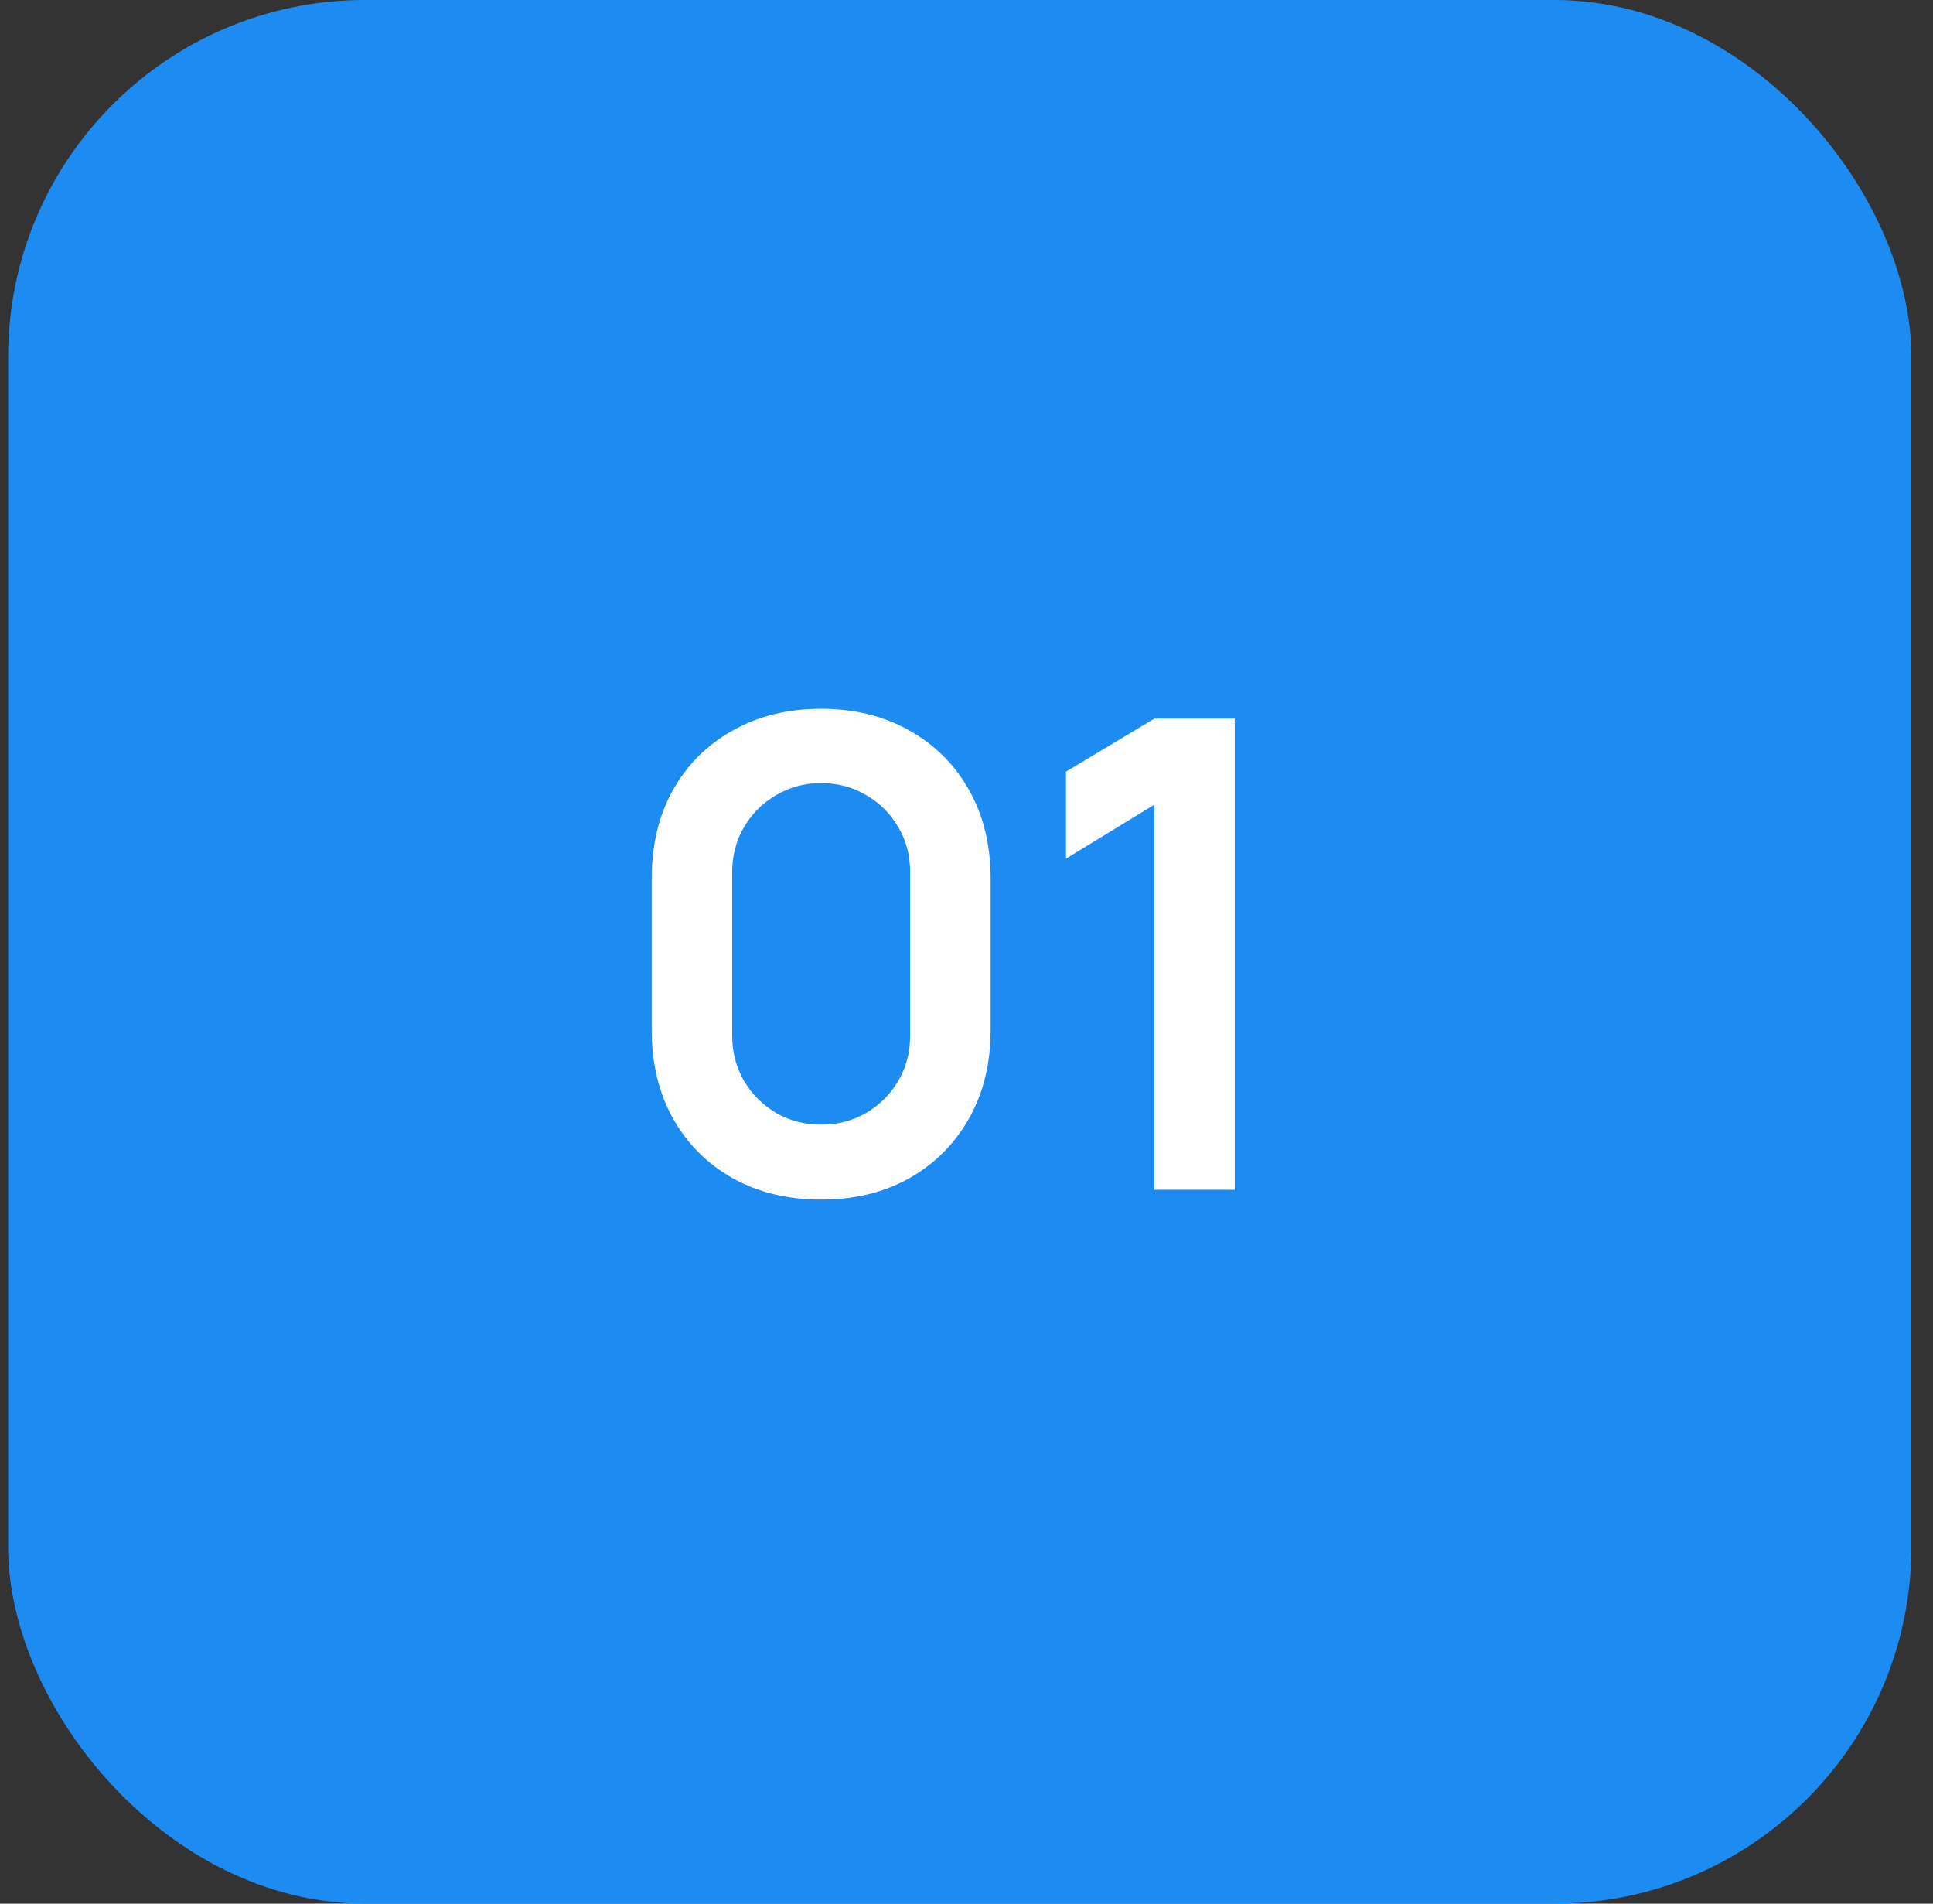
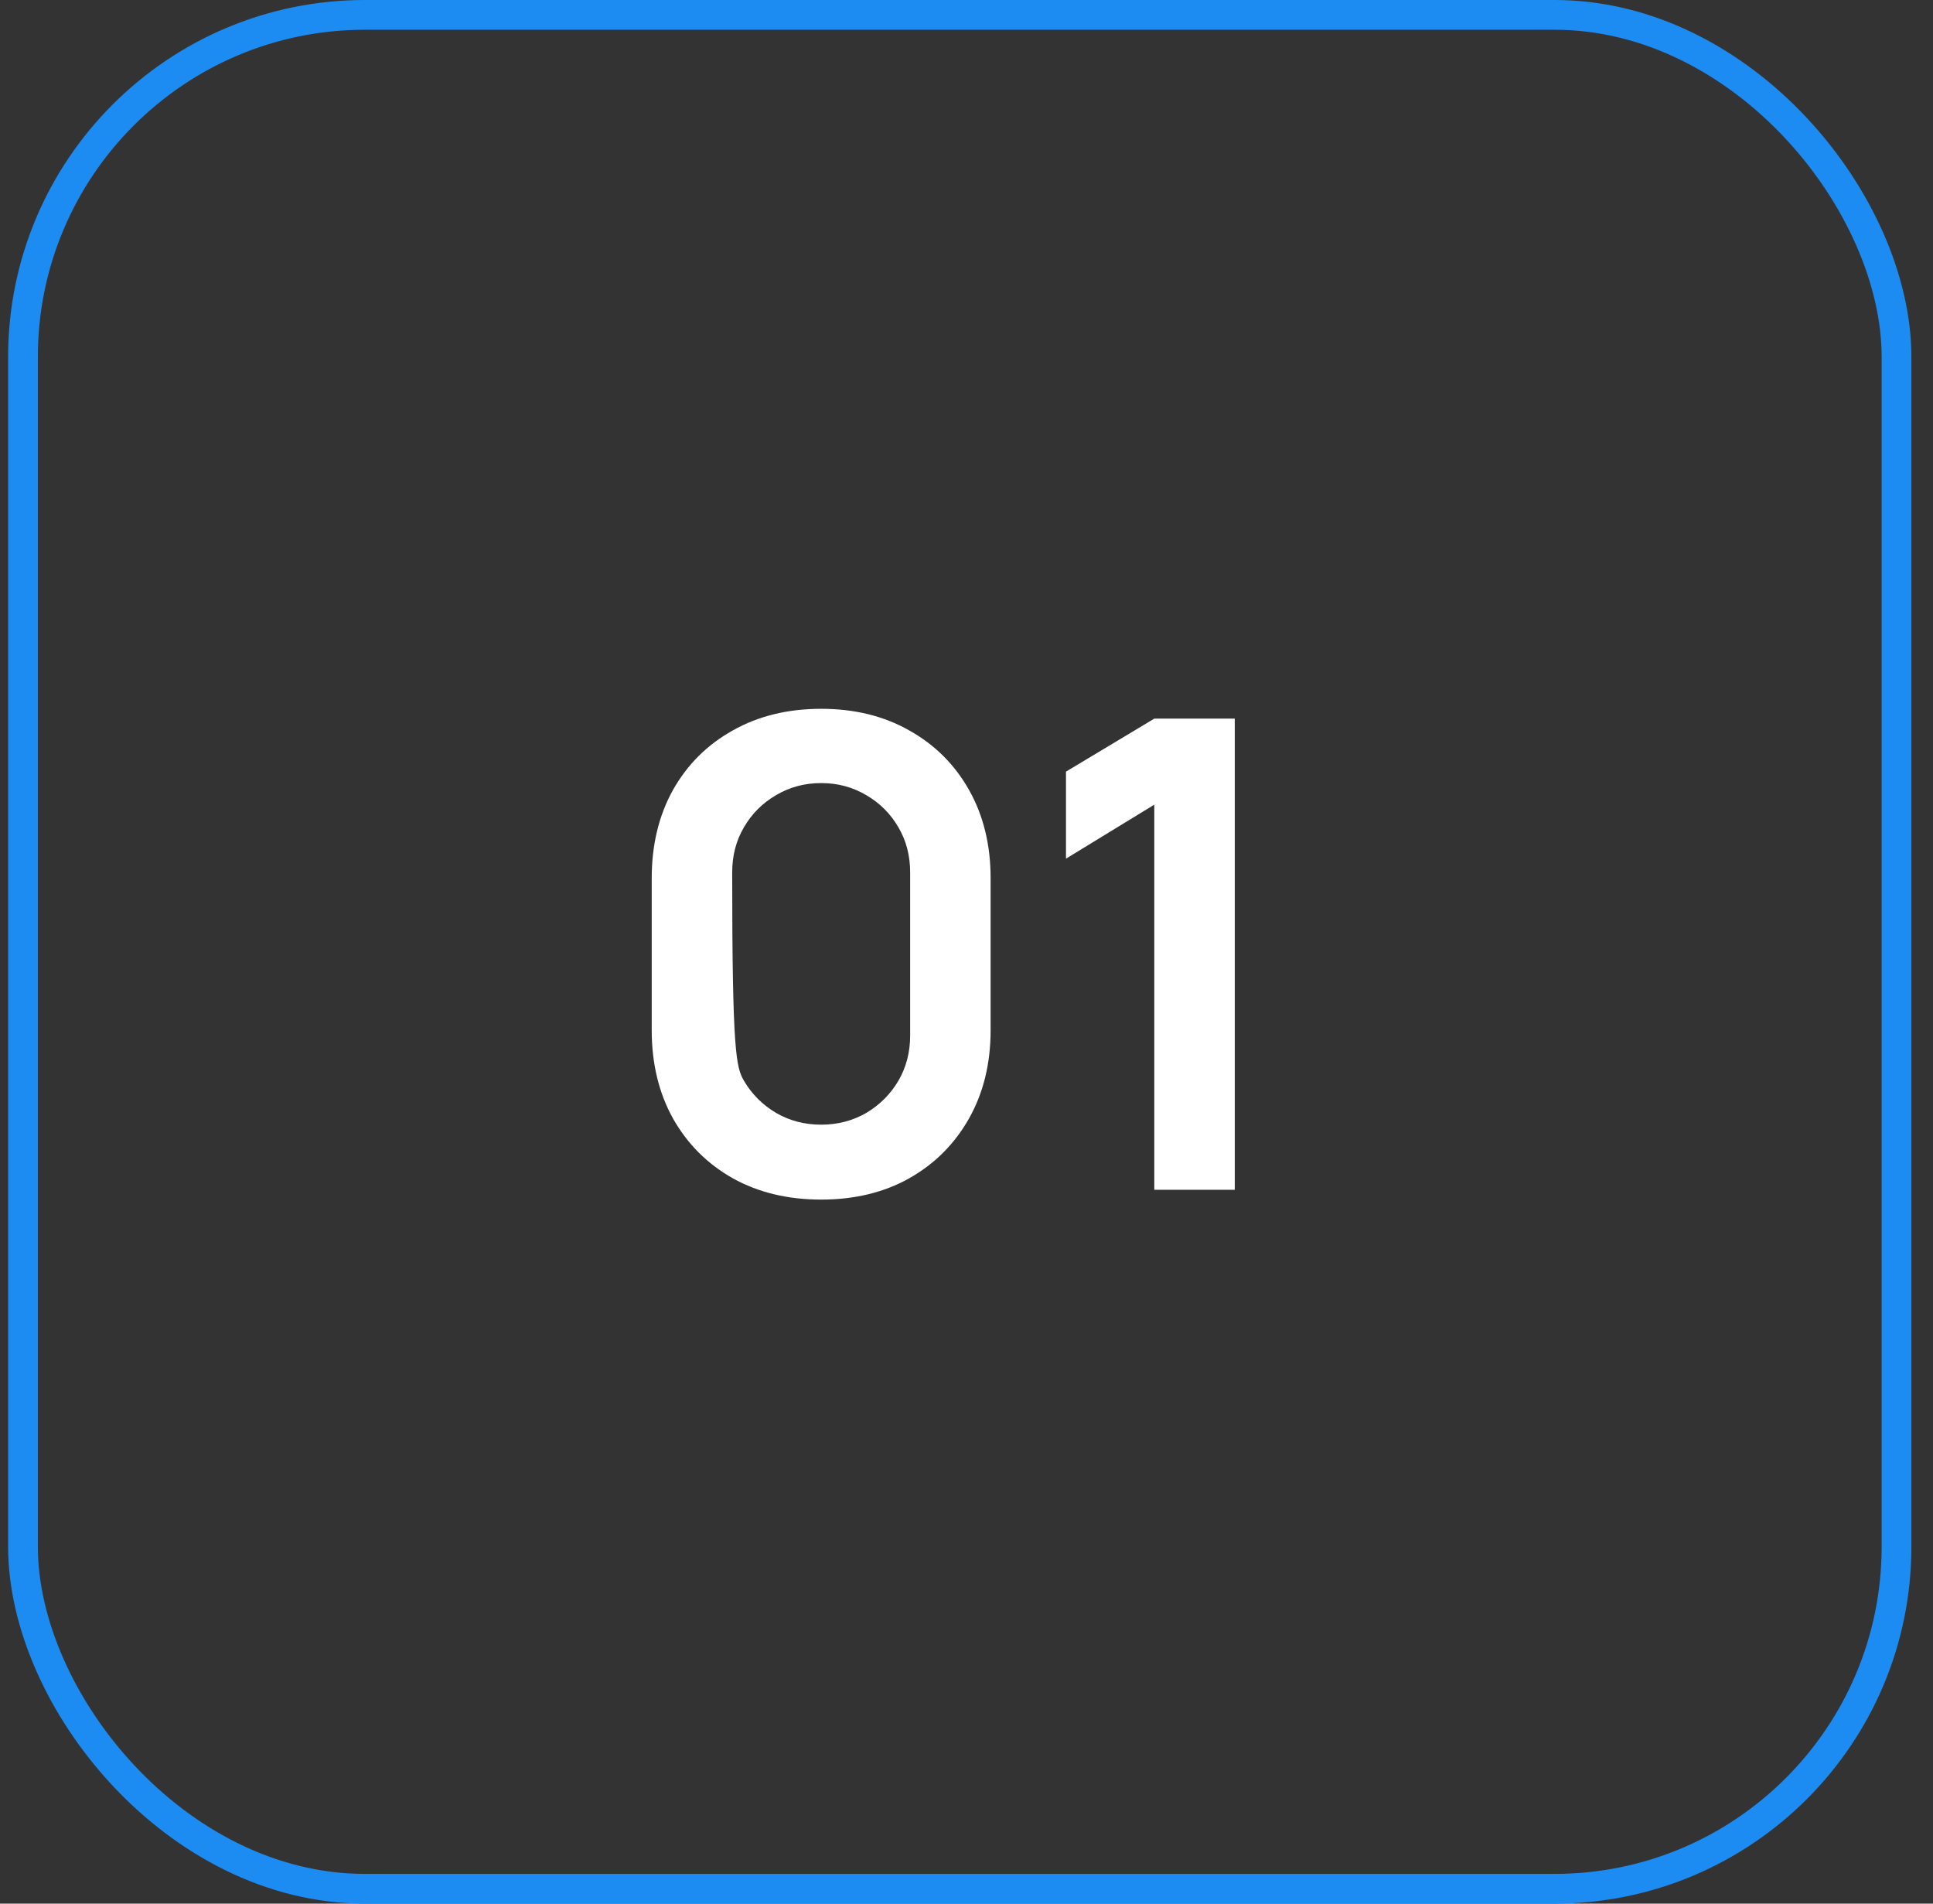
<svg xmlns="http://www.w3.org/2000/svg" width="65" height="64" viewBox="0 0 65 64" fill="none">
  <rect x="0" y="0" width="65" height="64" fill="#333333" stroke="none" />
-   <rect x="0.773" y="0.5" width="63" height="63" rx="11.5" fill="#1D8CF2" />
-   <path d="M27.613 40.33C26.491 40.33 25.501 40.092 24.643 39.615C23.785 39.131 23.114 38.46 22.63 37.602C22.153 36.744 21.915 35.754 21.915 34.632V29.528C21.915 28.406 22.153 27.416 22.63 26.558C23.114 25.7 23.785 25.033 24.643 24.556C25.501 24.072 26.491 23.83 27.613 23.83C28.735 23.83 29.721 24.072 30.572 24.556C31.43 25.033 32.101 25.7 32.585 26.558C33.069 27.416 33.311 28.406 33.311 29.528V34.632C33.311 35.754 33.069 36.744 32.585 37.602C32.101 38.46 31.43 39.131 30.572 39.615C29.721 40.092 28.735 40.33 27.613 40.33ZM27.613 37.811C28.17 37.811 28.676 37.679 29.131 37.415C29.586 37.144 29.945 36.784 30.209 36.337C30.473 35.882 30.605 35.376 30.605 34.819V29.33C30.605 28.765 30.473 28.259 30.209 27.812C29.945 27.357 29.586 26.998 29.131 26.734C28.676 26.463 28.17 26.327 27.613 26.327C27.056 26.327 26.55 26.463 26.095 26.734C25.64 26.998 25.281 27.357 25.017 27.812C24.753 28.259 24.621 28.765 24.621 29.33V34.819C24.621 35.376 24.753 35.882 25.017 36.337C25.281 36.784 25.64 37.144 26.095 37.415C26.55 37.679 27.056 37.811 27.613 37.811ZM38.815 40V27.053L35.845 28.868V25.942L38.815 24.16H41.521V40H38.815Z" fill="white" />
+   <path d="M27.613 40.33C26.491 40.33 25.501 40.092 24.643 39.615C23.785 39.131 23.114 38.46 22.63 37.602C22.153 36.744 21.915 35.754 21.915 34.632V29.528C21.915 28.406 22.153 27.416 22.63 26.558C23.114 25.7 23.785 25.033 24.643 24.556C25.501 24.072 26.491 23.83 27.613 23.83C28.735 23.83 29.721 24.072 30.572 24.556C31.43 25.033 32.101 25.7 32.585 26.558C33.069 27.416 33.311 28.406 33.311 29.528V34.632C33.311 35.754 33.069 36.744 32.585 37.602C32.101 38.46 31.43 39.131 30.572 39.615C29.721 40.092 28.735 40.33 27.613 40.33ZM27.613 37.811C28.17 37.811 28.676 37.679 29.131 37.415C29.586 37.144 29.945 36.784 30.209 36.337C30.473 35.882 30.605 35.376 30.605 34.819V29.33C30.605 28.765 30.473 28.259 30.209 27.812C29.945 27.357 29.586 26.998 29.131 26.734C28.676 26.463 28.17 26.327 27.613 26.327C27.056 26.327 26.55 26.463 26.095 26.734C25.64 26.998 25.281 27.357 25.017 27.812C24.753 28.259 24.621 28.765 24.621 29.33C24.621 35.376 24.753 35.882 25.017 36.337C25.281 36.784 25.64 37.144 26.095 37.415C26.55 37.679 27.056 37.811 27.613 37.811ZM38.815 40V27.053L35.845 28.868V25.942L38.815 24.16H41.521V40H38.815Z" fill="white" />
  <rect x="0.773" y="0.5" width="63" height="63" rx="11.5" stroke="#1D8CF2" />
</svg>